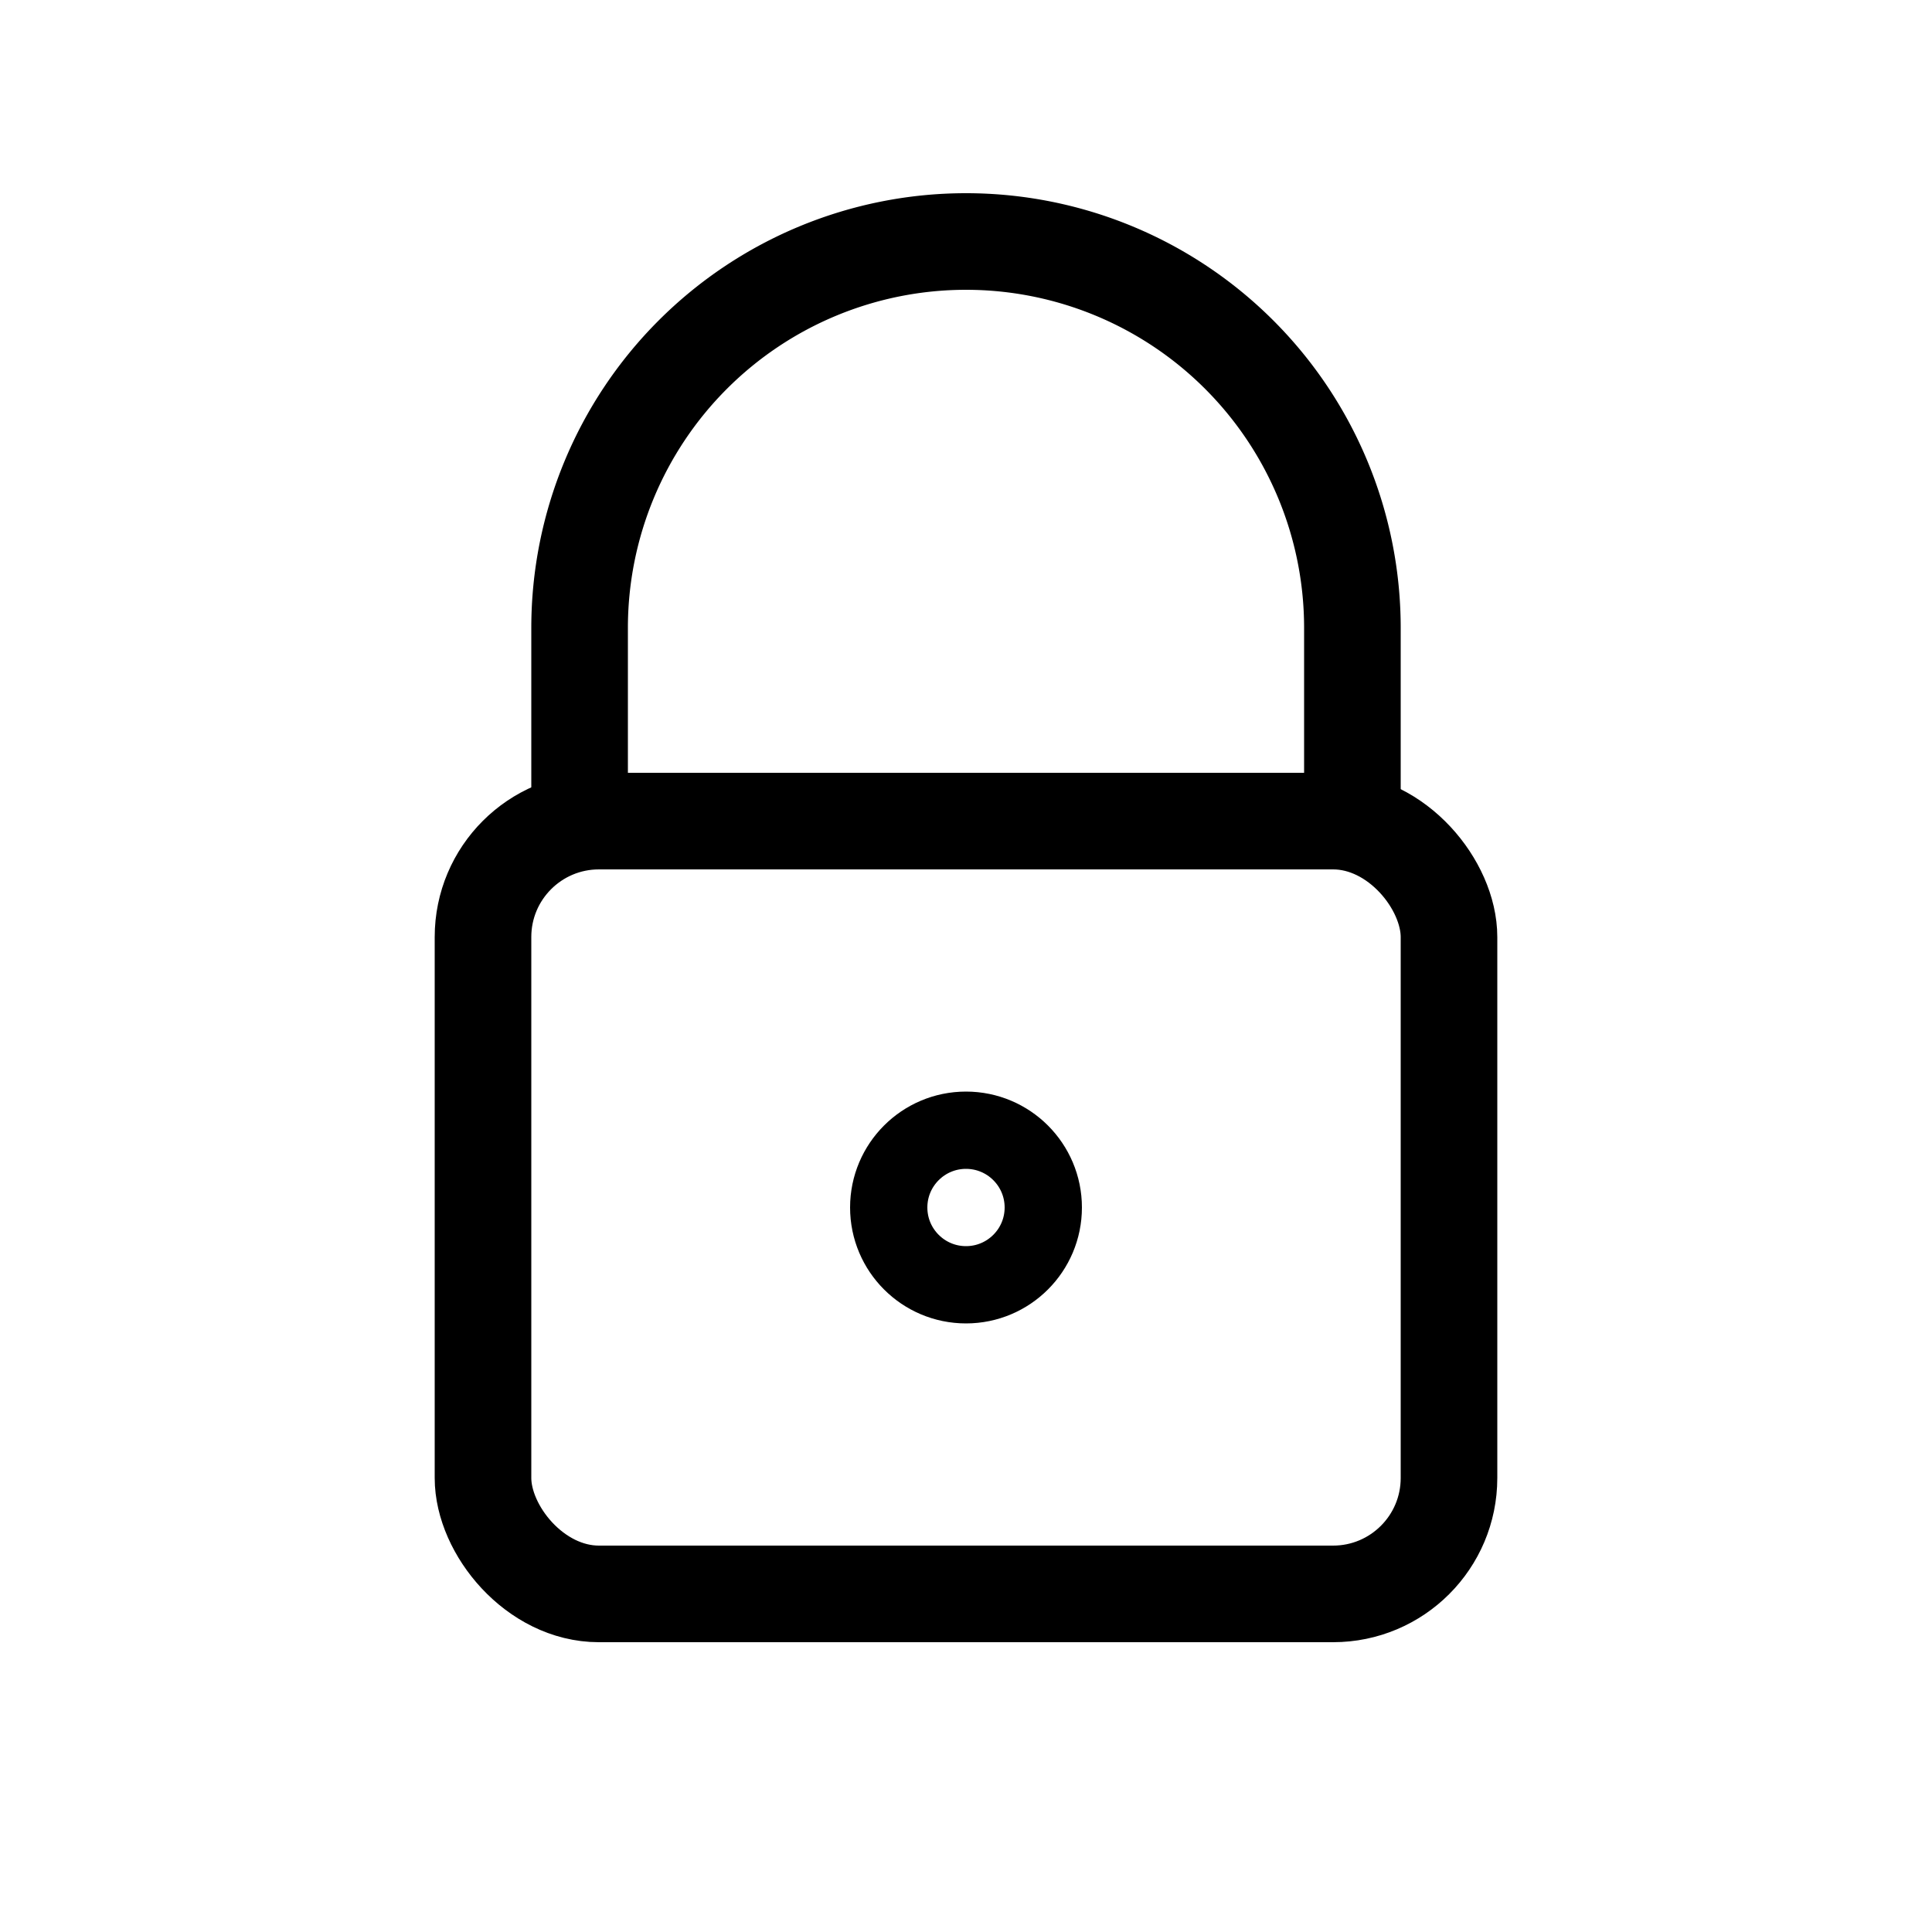
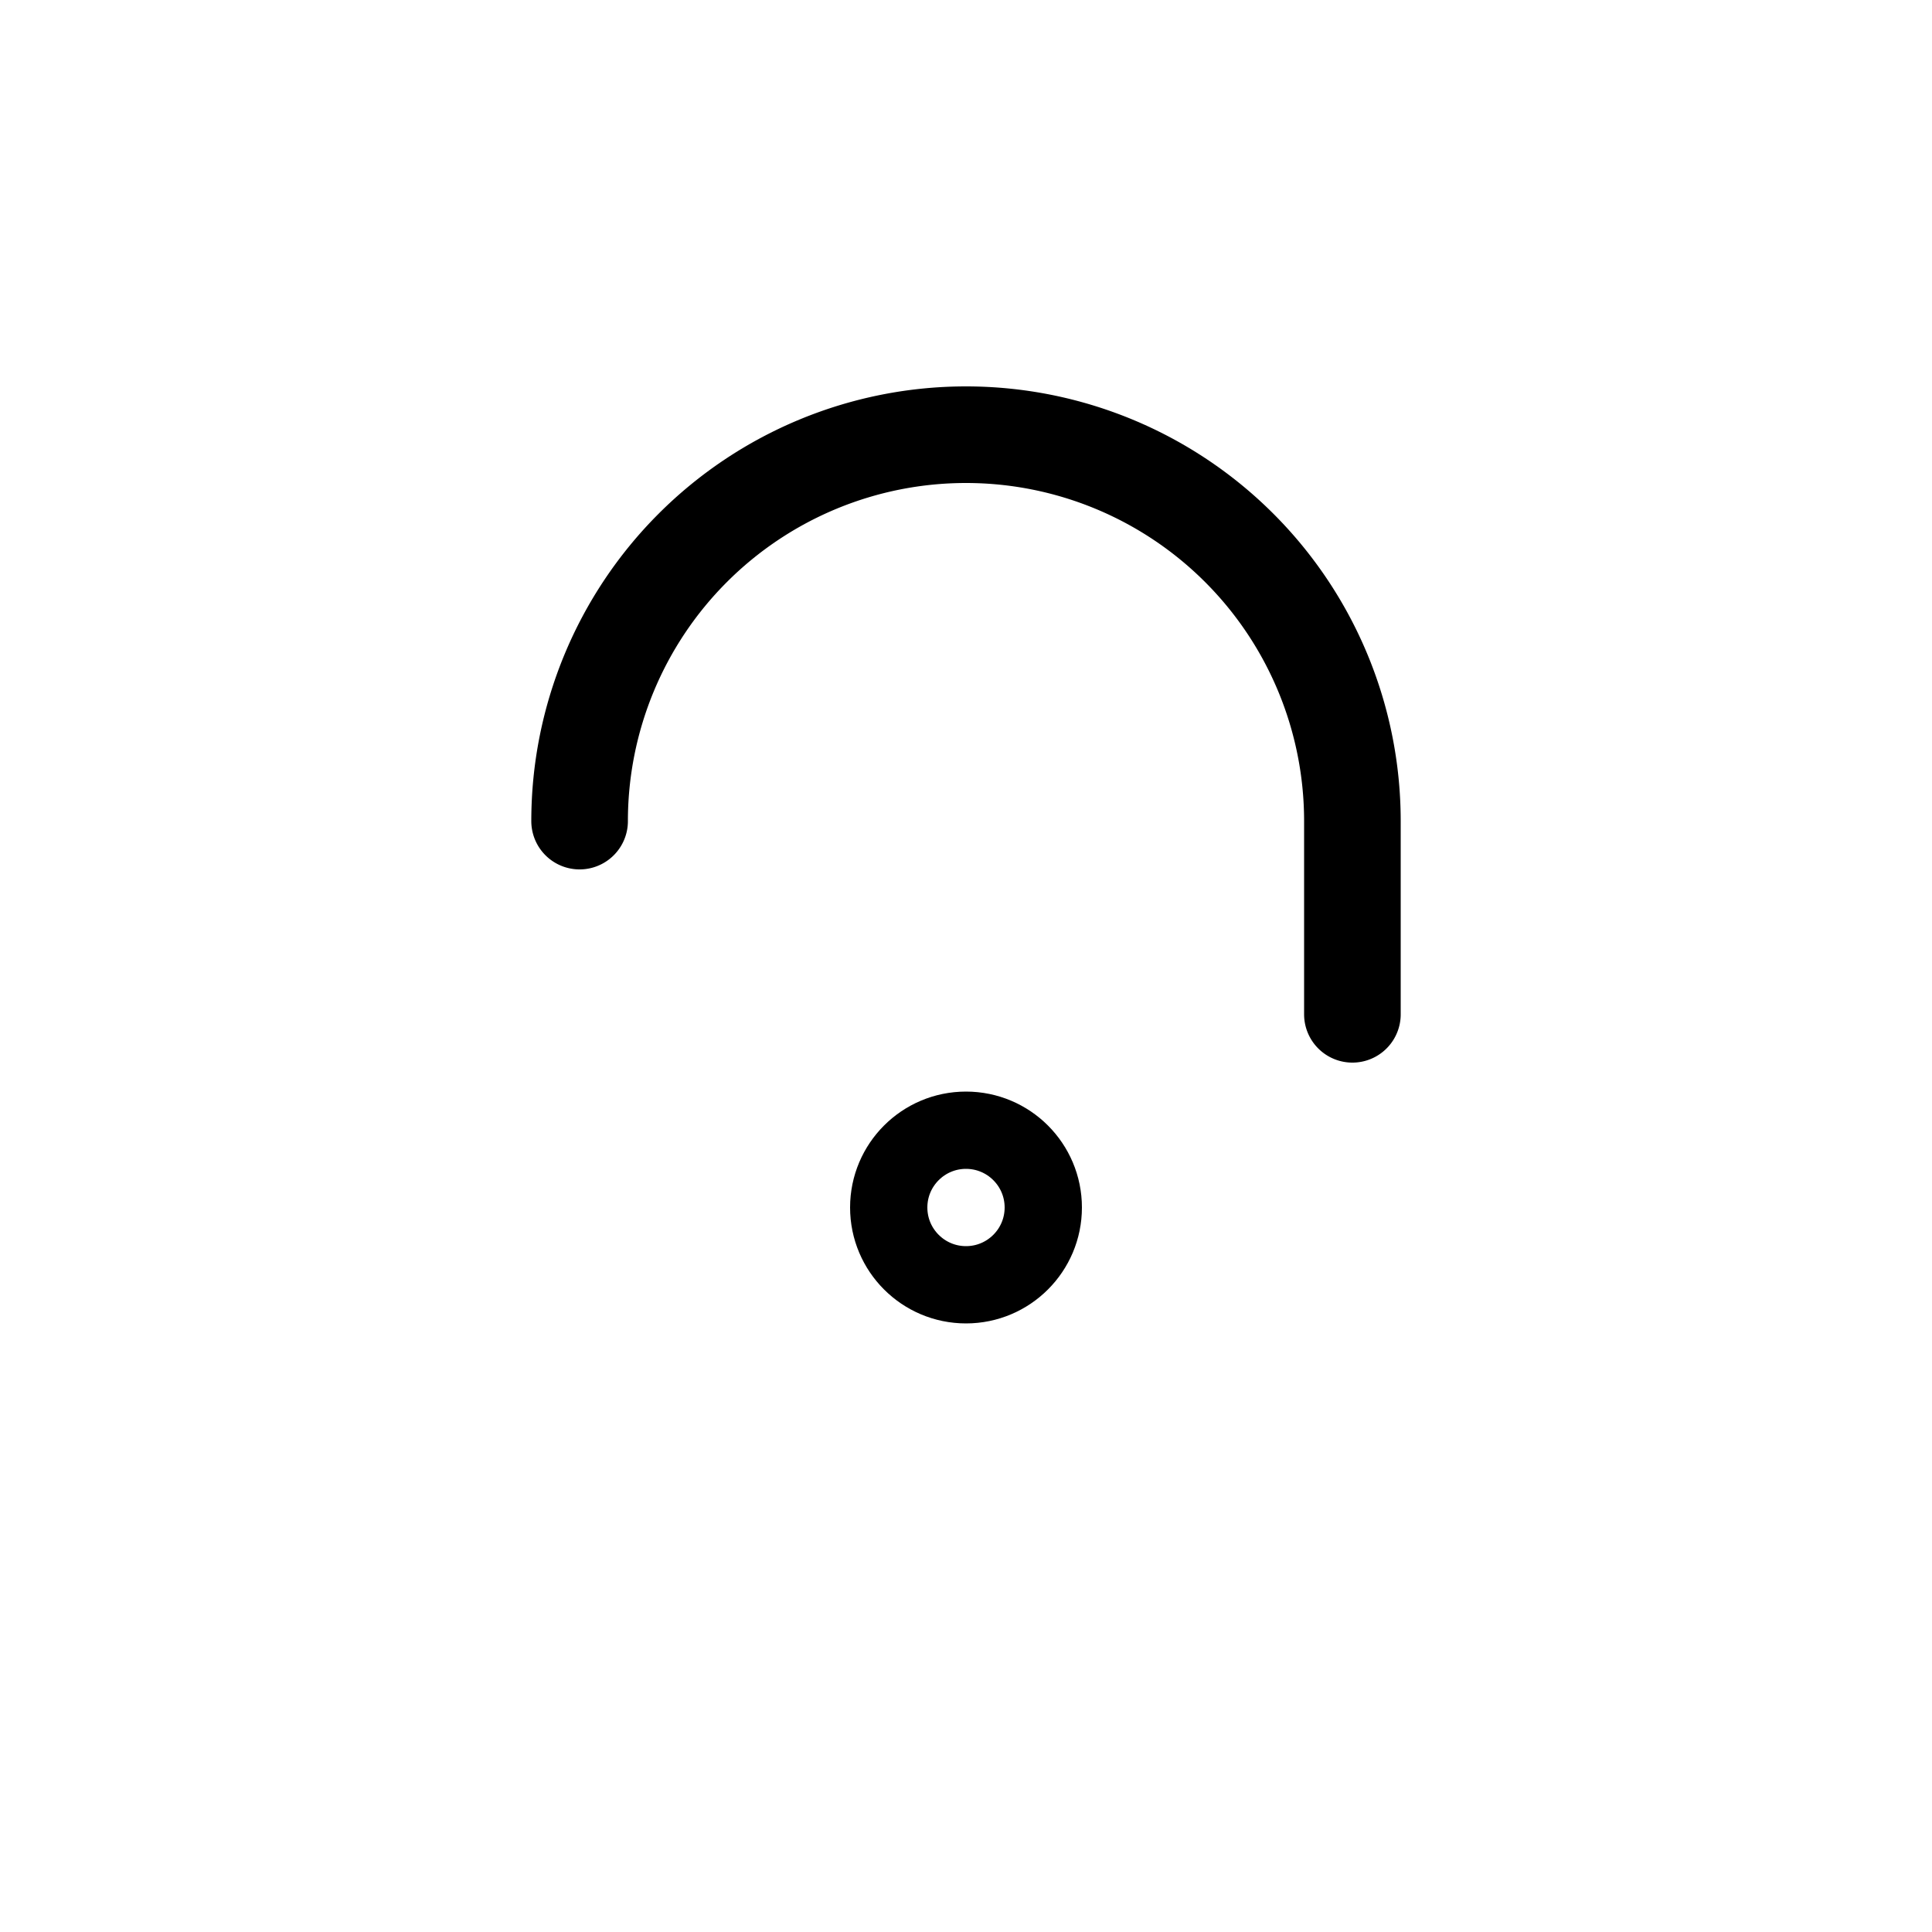
<svg xmlns="http://www.w3.org/2000/svg" viewBox="0 0 200 200" width="200" height="200">
-   <path d="M60,85 v-20 a40,40 0 0,1 80,0 v20" fill="none" stroke="#000" stroke-width="10" stroke-linecap="round" />
-   <rect x="50" y="85" width="100" height="80" rx="12" ry="12" fill="none" stroke="#000" stroke-width="10" />
+   <path d="M60,85 a40,40 0 0,1 80,0 v20" fill="none" stroke="#000" stroke-width="10" stroke-linecap="round" />
  <circle cx="100" cy="125" r="8" fill="none" stroke="#000" stroke-width="8" />
</svg>